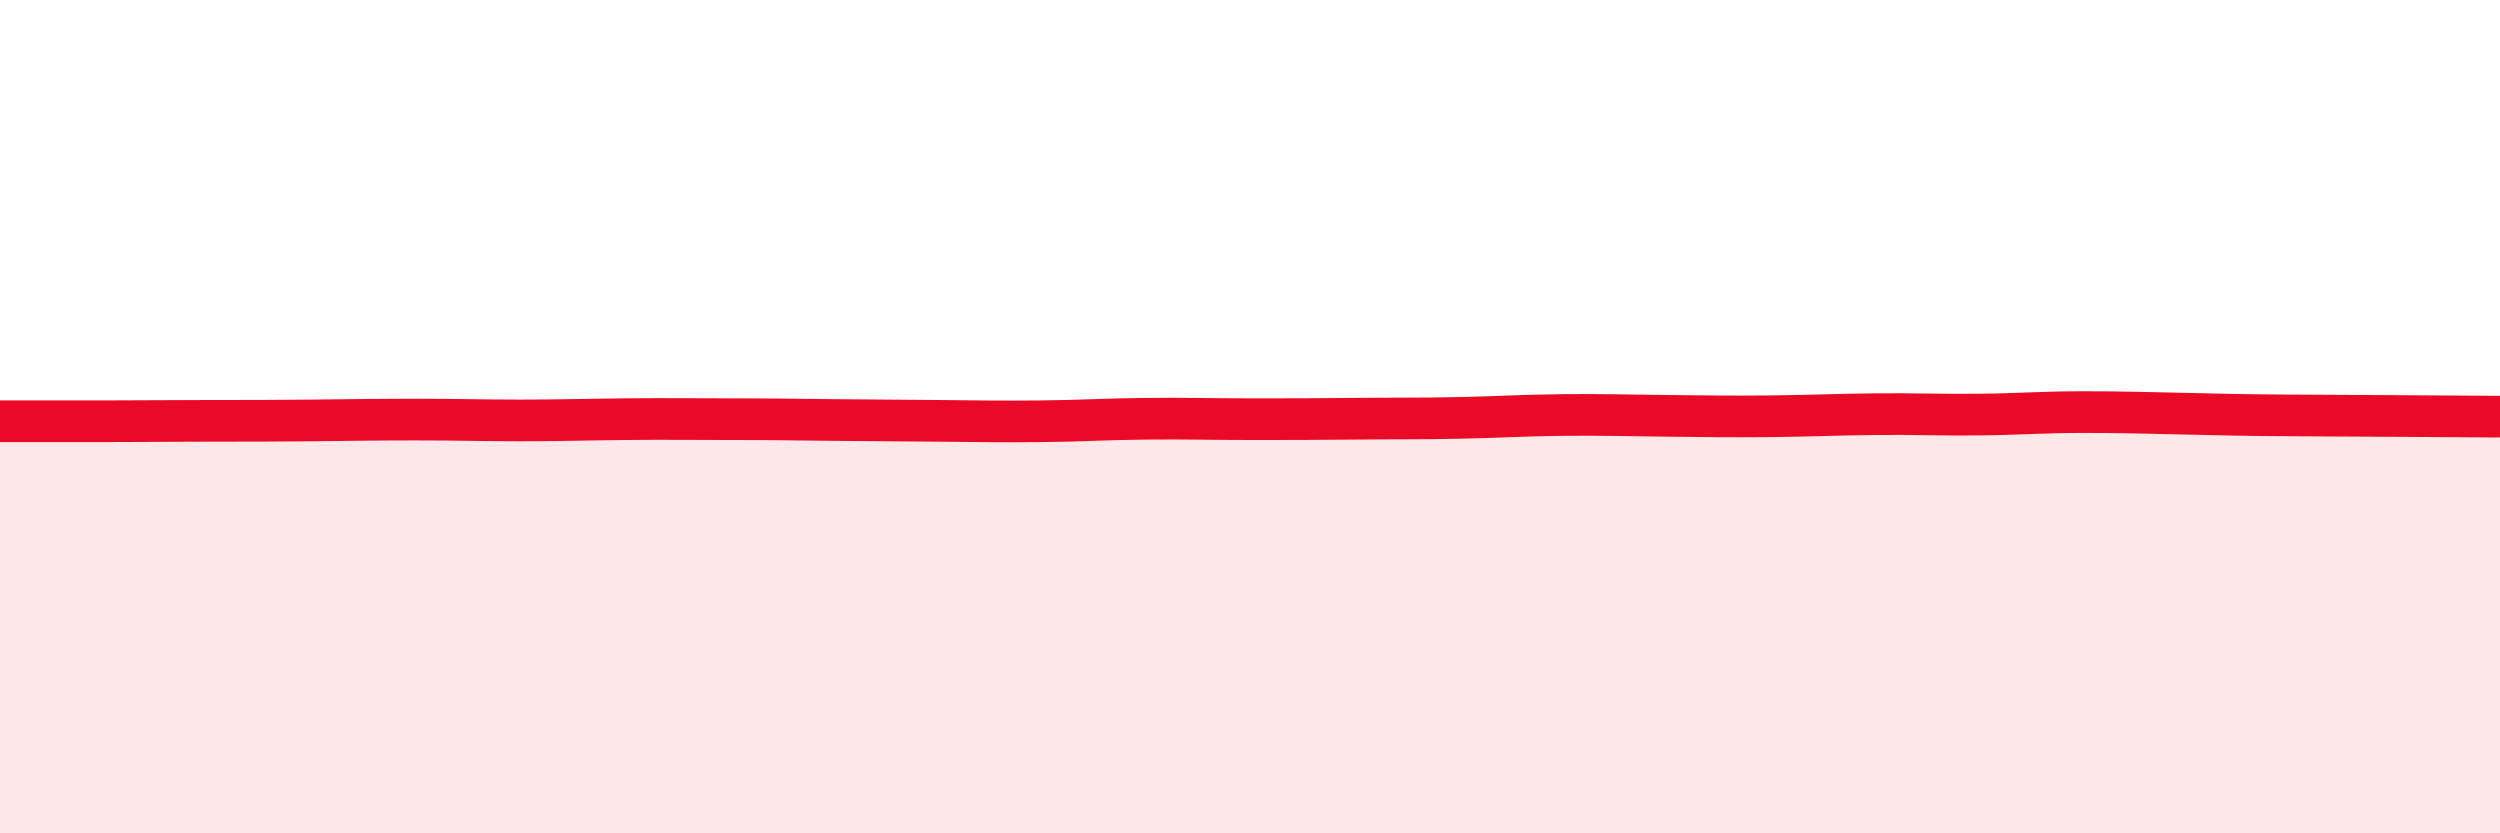
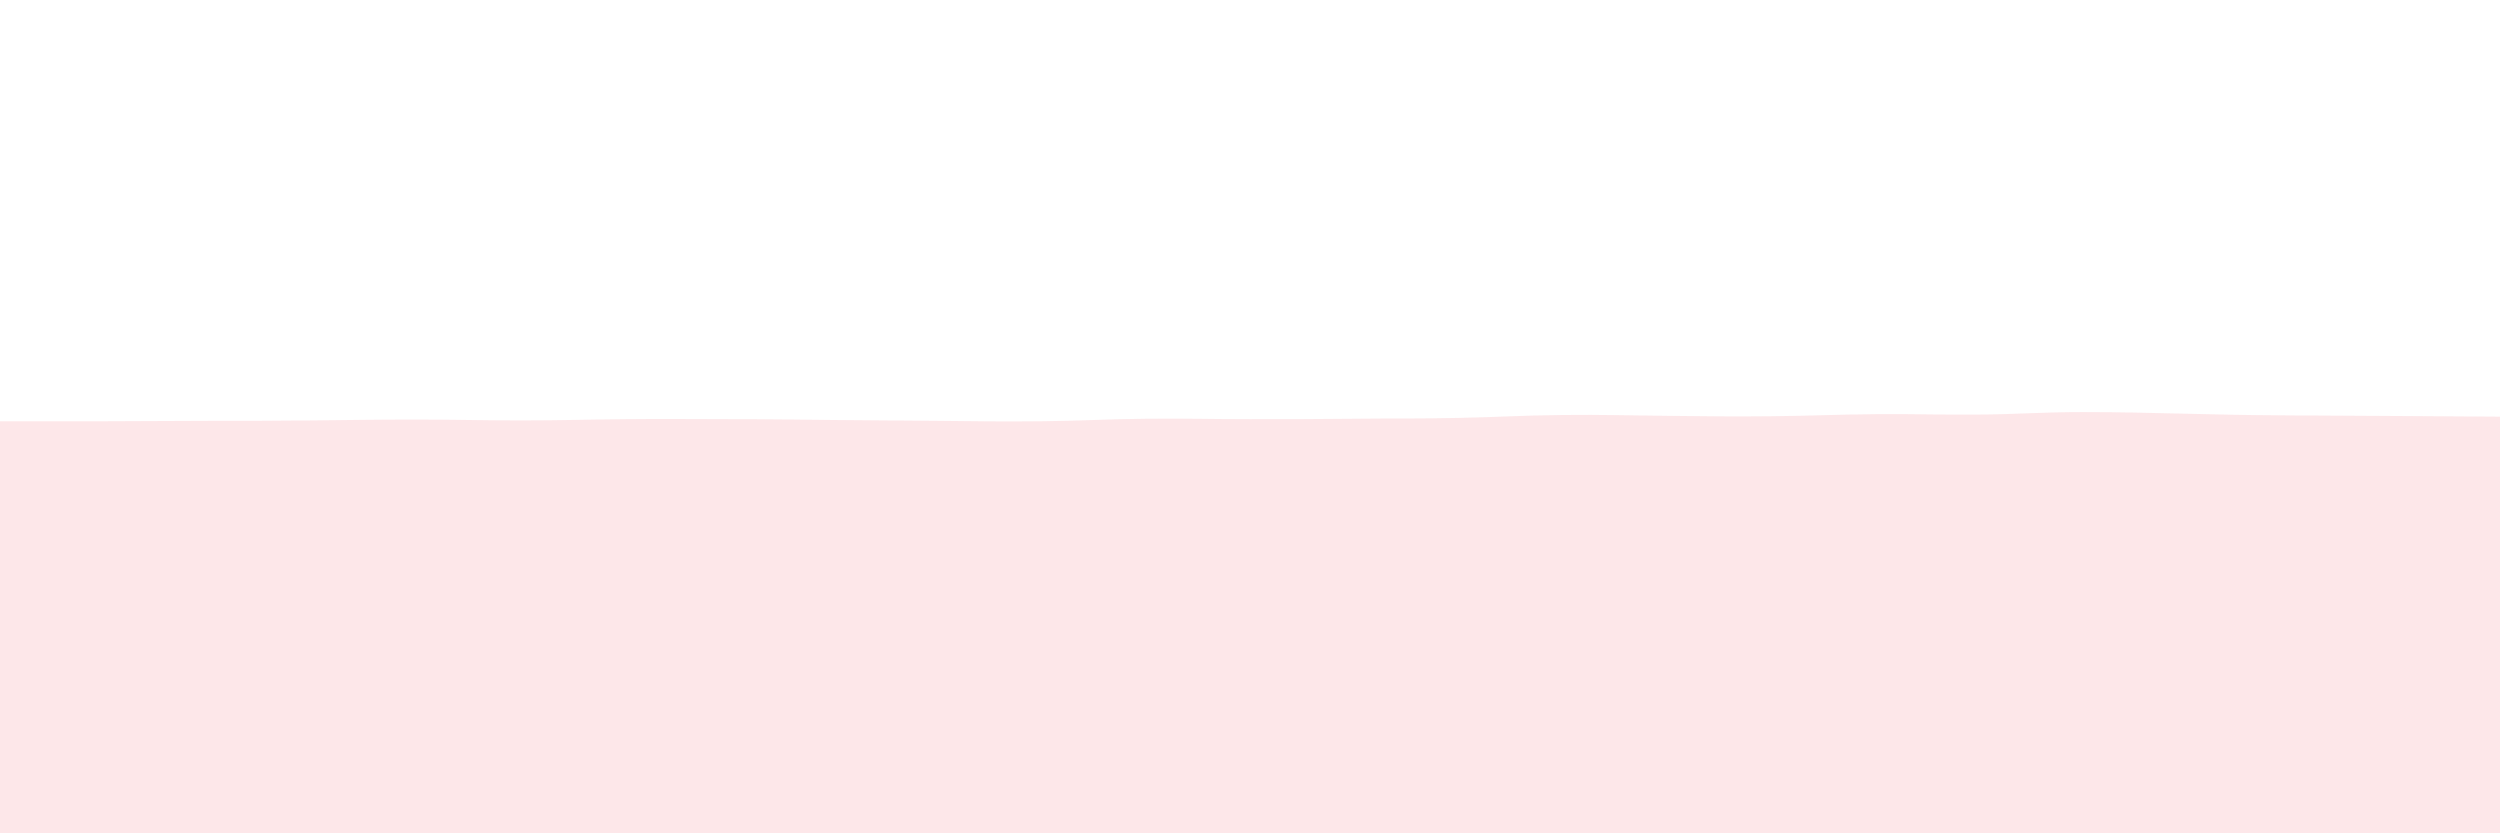
<svg xmlns="http://www.w3.org/2000/svg" width="60" height="20" viewBox="0 0 60 20">
  <path d="M 0,10.11 C 0.5,10.11 1.5,10.11 2.5,10.11 C 3.5,10.11 4,10.1 5,10.1 C 6,10.1 6.5,10.1 7.5,10.09 C 8.5,10.08 9,10.07 10,10.07 C 11,10.07 11.5,10.09 12.5,10.09 C 13.5,10.09 14,10.07 15,10.06 C 16,10.05 16.5,10.06 17.5,10.06 C 18.5,10.06 19,10.07 20,10.08 C 21,10.09 21.5,10.09 22.5,10.1 C 23.5,10.11 24,10.12 25,10.11 C 26,10.1 26.5,10.06 27.5,10.05 C 28.5,10.04 29,10.06 30,10.06 C 31,10.06 31.5,10.06 32.5,10.05 C 33.5,10.04 34,10.05 35,10.03 C 36,10.01 36.5,9.97 37.5,9.96 C 38.5,9.95 39,9.97 40,9.98 C 41,9.99 41.5,10 42.5,9.99 C 43.5,9.98 44,9.95 45,9.94 C 46,9.93 46.5,9.96 47.5,9.95 C 48.5,9.94 49,9.89 50,9.89 C 51,9.89 51.5,9.91 52.5,9.93 C 53.5,9.95 53.5,9.96 55,9.97 C 56.5,9.98 59,9.99 60,10L60 20L0 20Z" fill="#EB0A25" opacity="0.1" stroke-linecap="round" stroke-linejoin="round" />
-   <path d="M 0,10.11 C 0.5,10.11 1.5,10.11 2.5,10.11 C 3.5,10.11 4,10.1 5,10.1 C 6,10.1 6.5,10.1 7.5,10.09 C 8.5,10.08 9,10.07 10,10.07 C 11,10.07 11.5,10.09 12.5,10.09 C 13.5,10.09 14,10.07 15,10.06 C 16,10.05 16.5,10.06 17.5,10.06 C 18.5,10.06 19,10.07 20,10.08 C 21,10.09 21.5,10.09 22.5,10.1 C 23.5,10.11 24,10.12 25,10.11 C 26,10.1 26.5,10.06 27.5,10.05 C 28.5,10.04 29,10.06 30,10.06 C 31,10.06 31.5,10.06 32.5,10.05 C 33.5,10.04 34,10.05 35,10.03 C 36,10.01 36.5,9.97 37.5,9.96 C 38.5,9.95 39,9.97 40,9.98 C 41,9.99 41.5,10 42.5,9.99 C 43.5,9.98 44,9.95 45,9.94 C 46,9.93 46.5,9.96 47.5,9.95 C 48.5,9.94 49,9.89 50,9.89 C 51,9.89 51.5,9.91 52.5,9.93 C 53.5,9.95 53.5,9.96 55,9.97 C 56.5,9.98 59,9.99 60,10" stroke="#EB0A25" stroke-width="1" fill="none" stroke-linecap="round" stroke-linejoin="round" />
</svg>